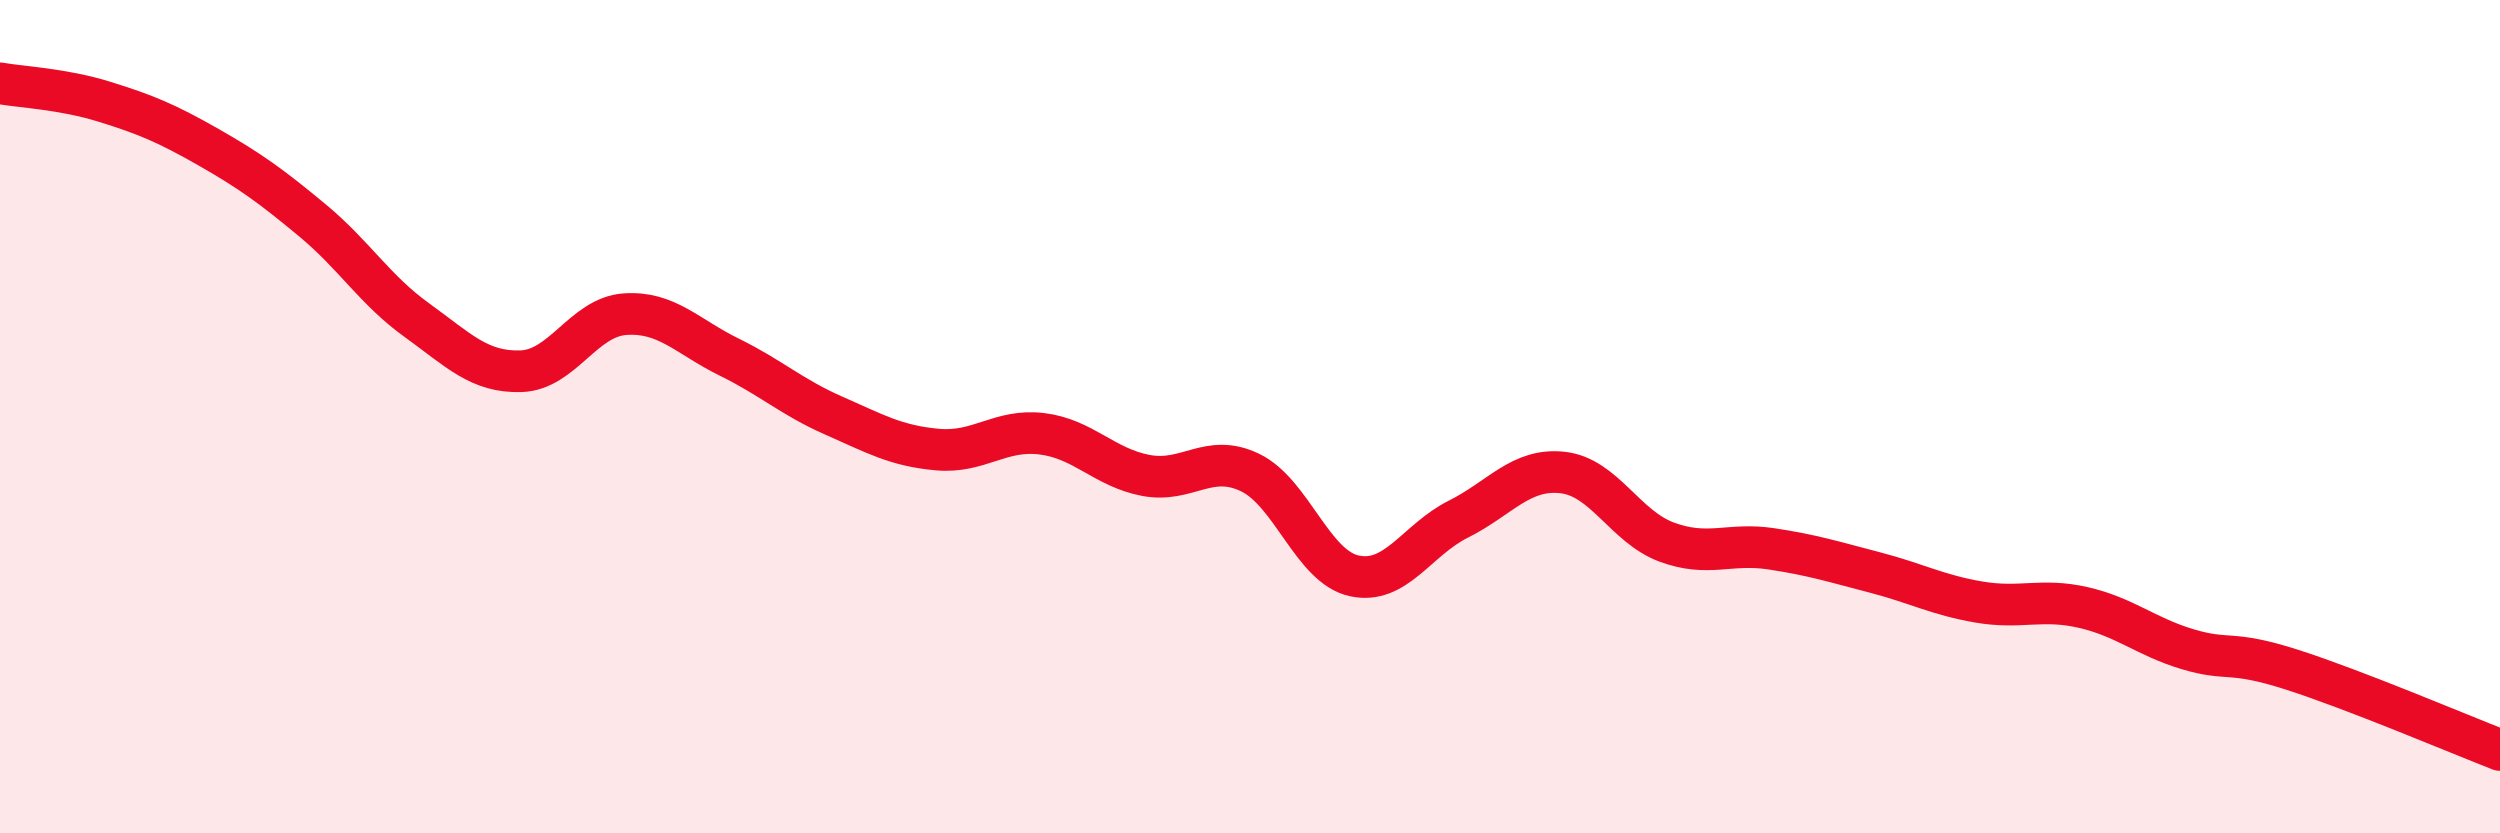
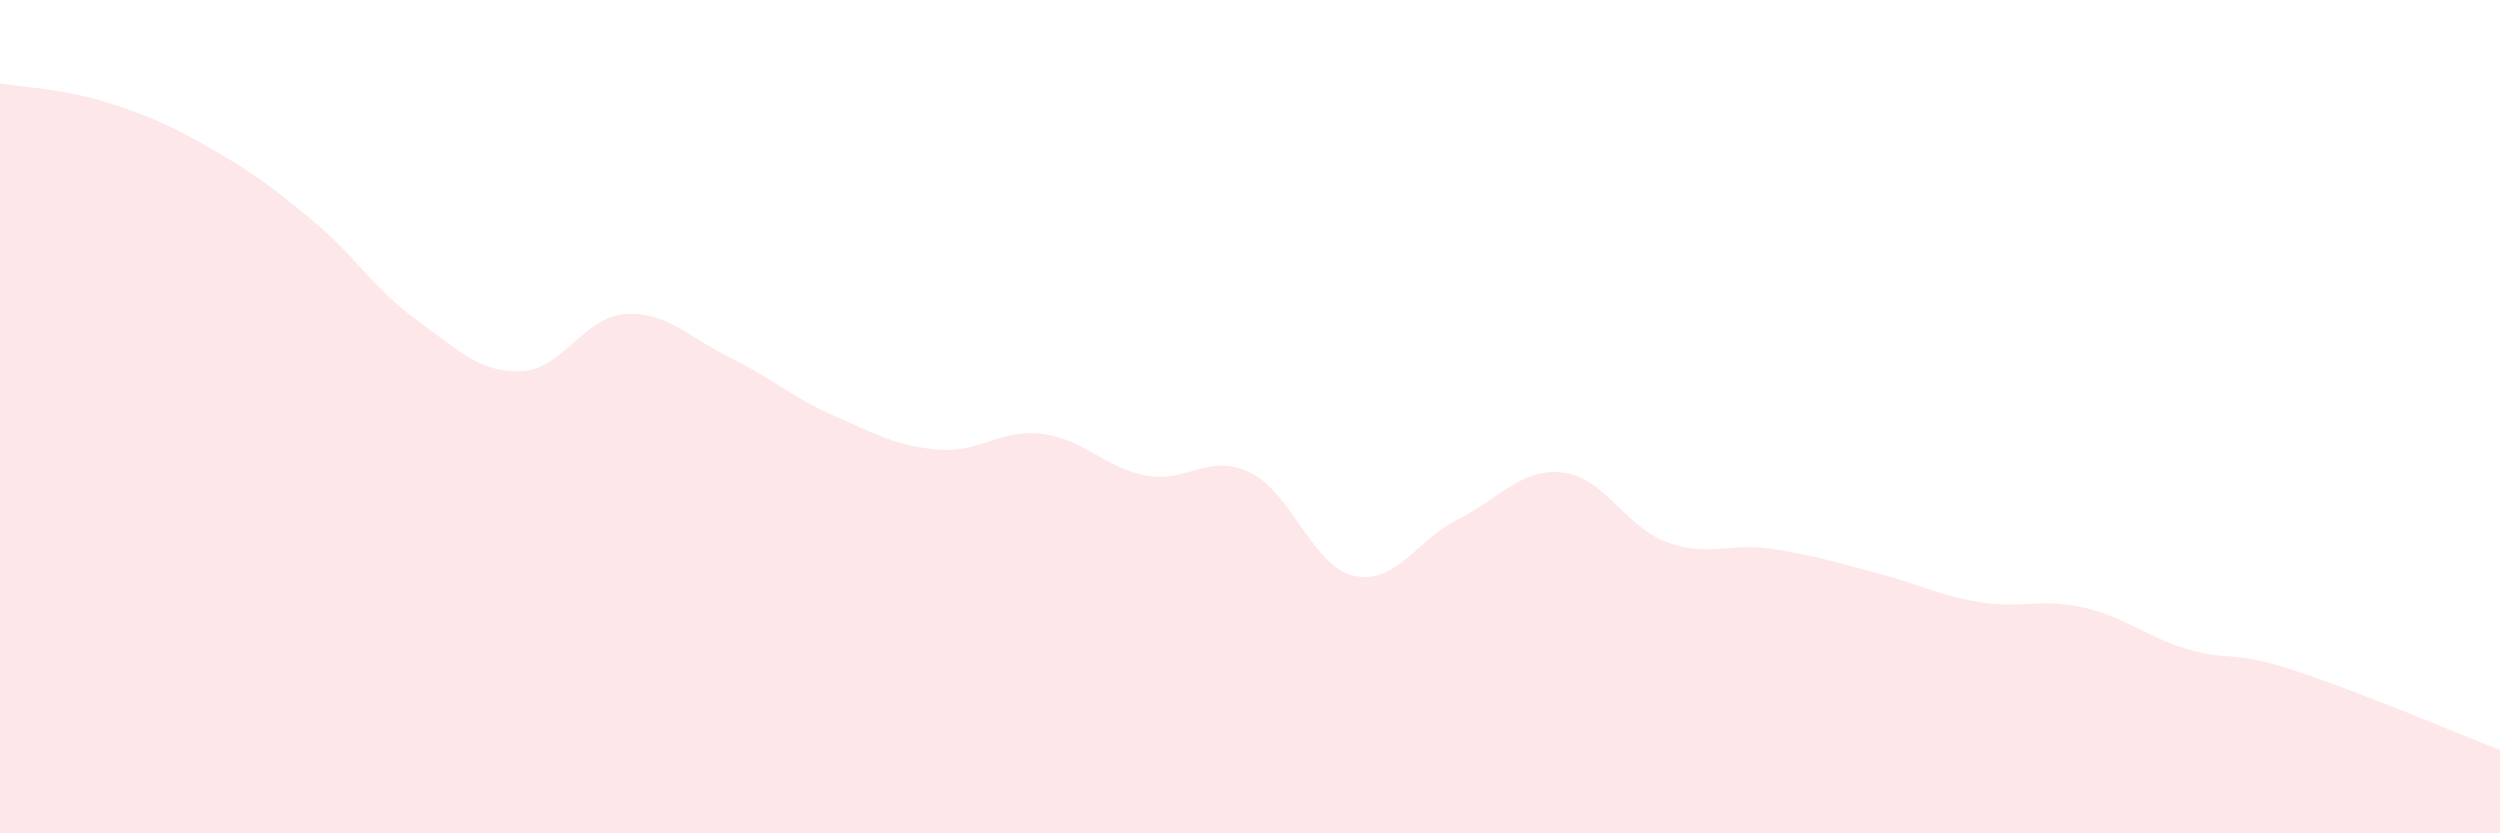
<svg xmlns="http://www.w3.org/2000/svg" width="60" height="20" viewBox="0 0 60 20">
  <path d="M 0,2 C 0.5,2.09 1.5,2.13 2.5,2.44 C 3.5,2.75 4,2.96 5,3.53 C 6,4.1 6.5,4.46 7.5,5.29 C 8.5,6.12 9,6.96 10,7.68 C 11,8.4 11.5,8.94 12.5,8.91 C 13.5,8.88 14,7.61 15,7.54 C 16,7.47 16.5,8.08 17.5,8.57 C 18.5,9.06 19,9.53 20,9.97 C 21,10.41 21.5,10.7 22.5,10.79 C 23.5,10.88 24,10.29 25,10.41 C 26,10.53 26.5,11.22 27.5,11.41 C 28.5,11.6 29,10.86 30,11.34 C 31,11.82 31.5,13.6 32.5,13.82 C 33.5,14.04 34,12.96 35,12.46 C 36,11.96 36.5,11.23 37.5,11.34 C 38.5,11.45 39,12.64 40,13.01 C 41,13.38 41.5,13.02 42.5,13.17 C 43.5,13.32 44,13.48 45,13.74 C 46,14 46.5,14.28 47.5,14.45 C 48.5,14.62 49,14.35 50,14.58 C 51,14.81 51.5,15.28 52.5,15.58 C 53.5,15.88 53.5,15.59 55,16.07 C 56.5,16.55 59,17.61 60,18L60 20L0 20Z" fill="#EB0A25" opacity="0.1" stroke-linecap="round" stroke-linejoin="round" />
-   <path d="M 0,2 C 0.5,2.09 1.5,2.13 2.5,2.44 C 3.5,2.75 4,2.96 5,3.53 C 6,4.1 6.5,4.46 7.5,5.29 C 8.5,6.12 9,6.96 10,7.68 C 11,8.4 11.5,8.94 12.5,8.91 C 13.5,8.88 14,7.61 15,7.54 C 16,7.47 16.5,8.08 17.5,8.57 C 18.5,9.06 19,9.53 20,9.97 C 21,10.41 21.5,10.7 22.5,10.79 C 23.5,10.88 24,10.29 25,10.41 C 26,10.53 26.5,11.22 27.5,11.41 C 28.5,11.6 29,10.86 30,11.34 C 31,11.82 31.5,13.6 32.5,13.82 C 33.5,14.04 34,12.96 35,12.46 C 36,11.96 36.5,11.23 37.5,11.34 C 38.5,11.45 39,12.64 40,13.01 C 41,13.38 41.5,13.02 42.5,13.17 C 43.5,13.32 44,13.48 45,13.74 C 46,14 46.5,14.28 47.5,14.45 C 48.5,14.62 49,14.35 50,14.58 C 51,14.81 51.5,15.28 52.5,15.58 C 53.5,15.88 53.5,15.59 55,16.07 C 56.5,16.55 59,17.61 60,18" stroke="#EB0A25" stroke-width="1" fill="none" stroke-linecap="round" stroke-linejoin="round" />
</svg>